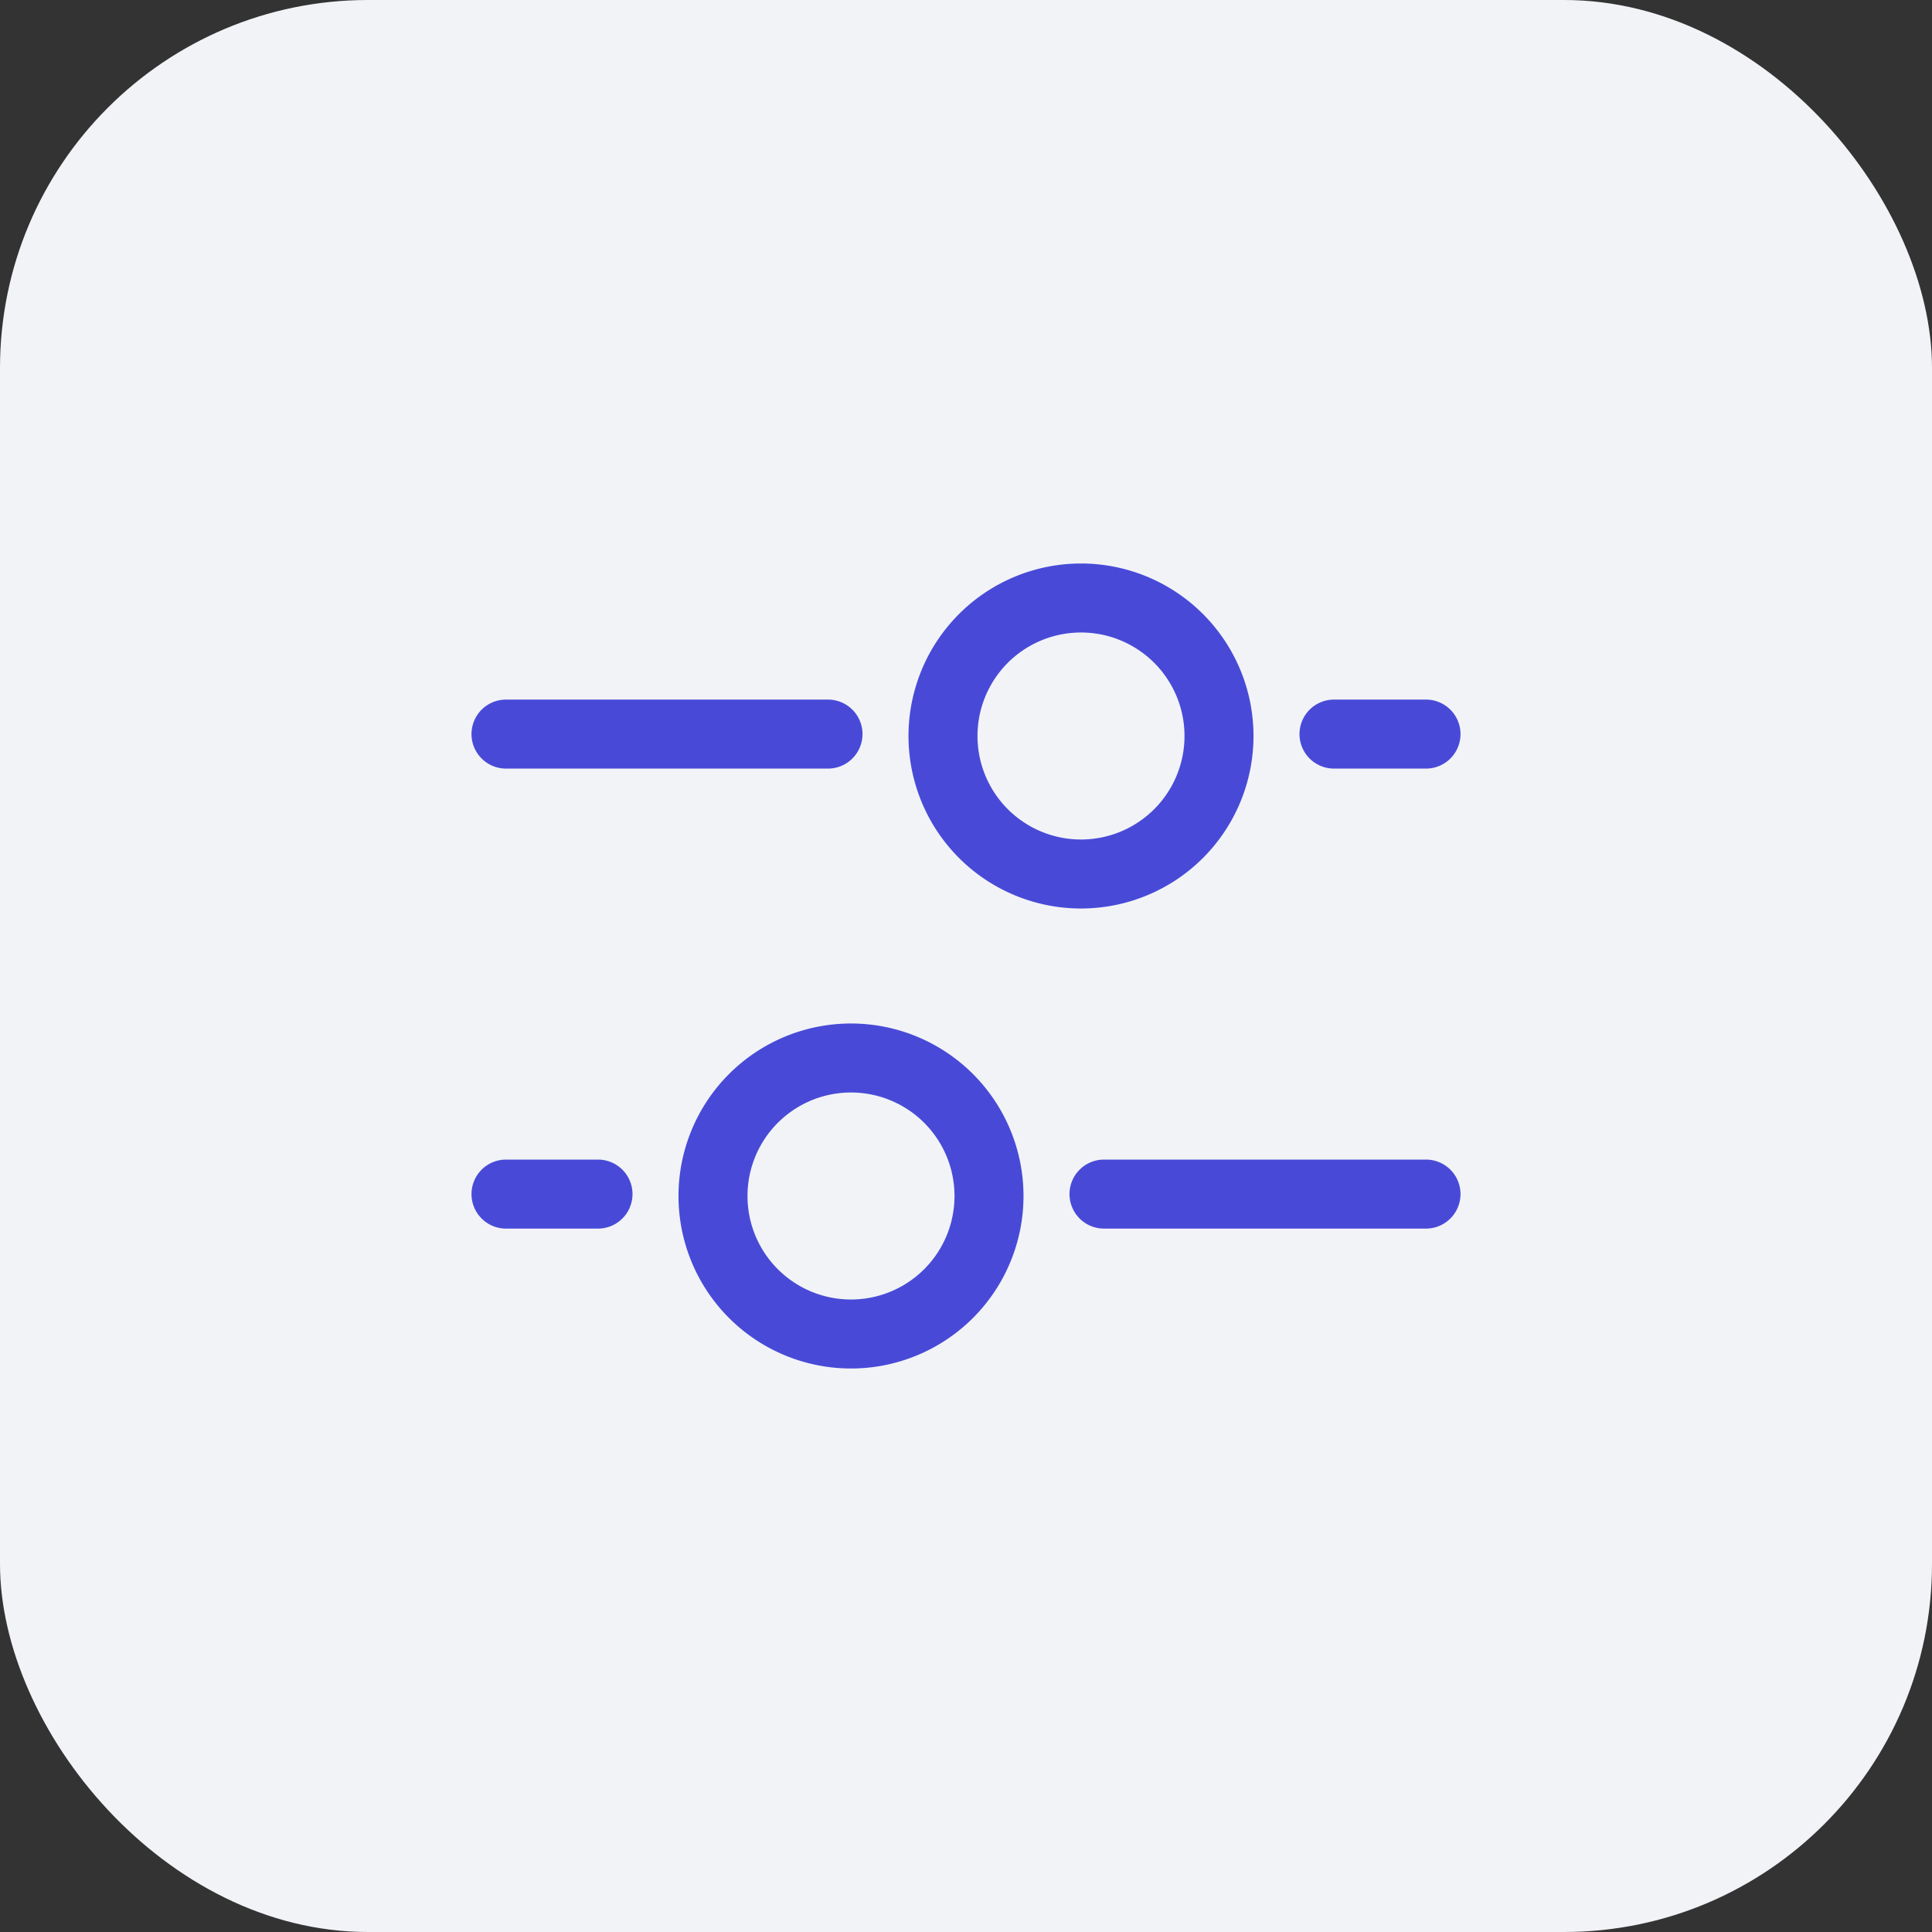
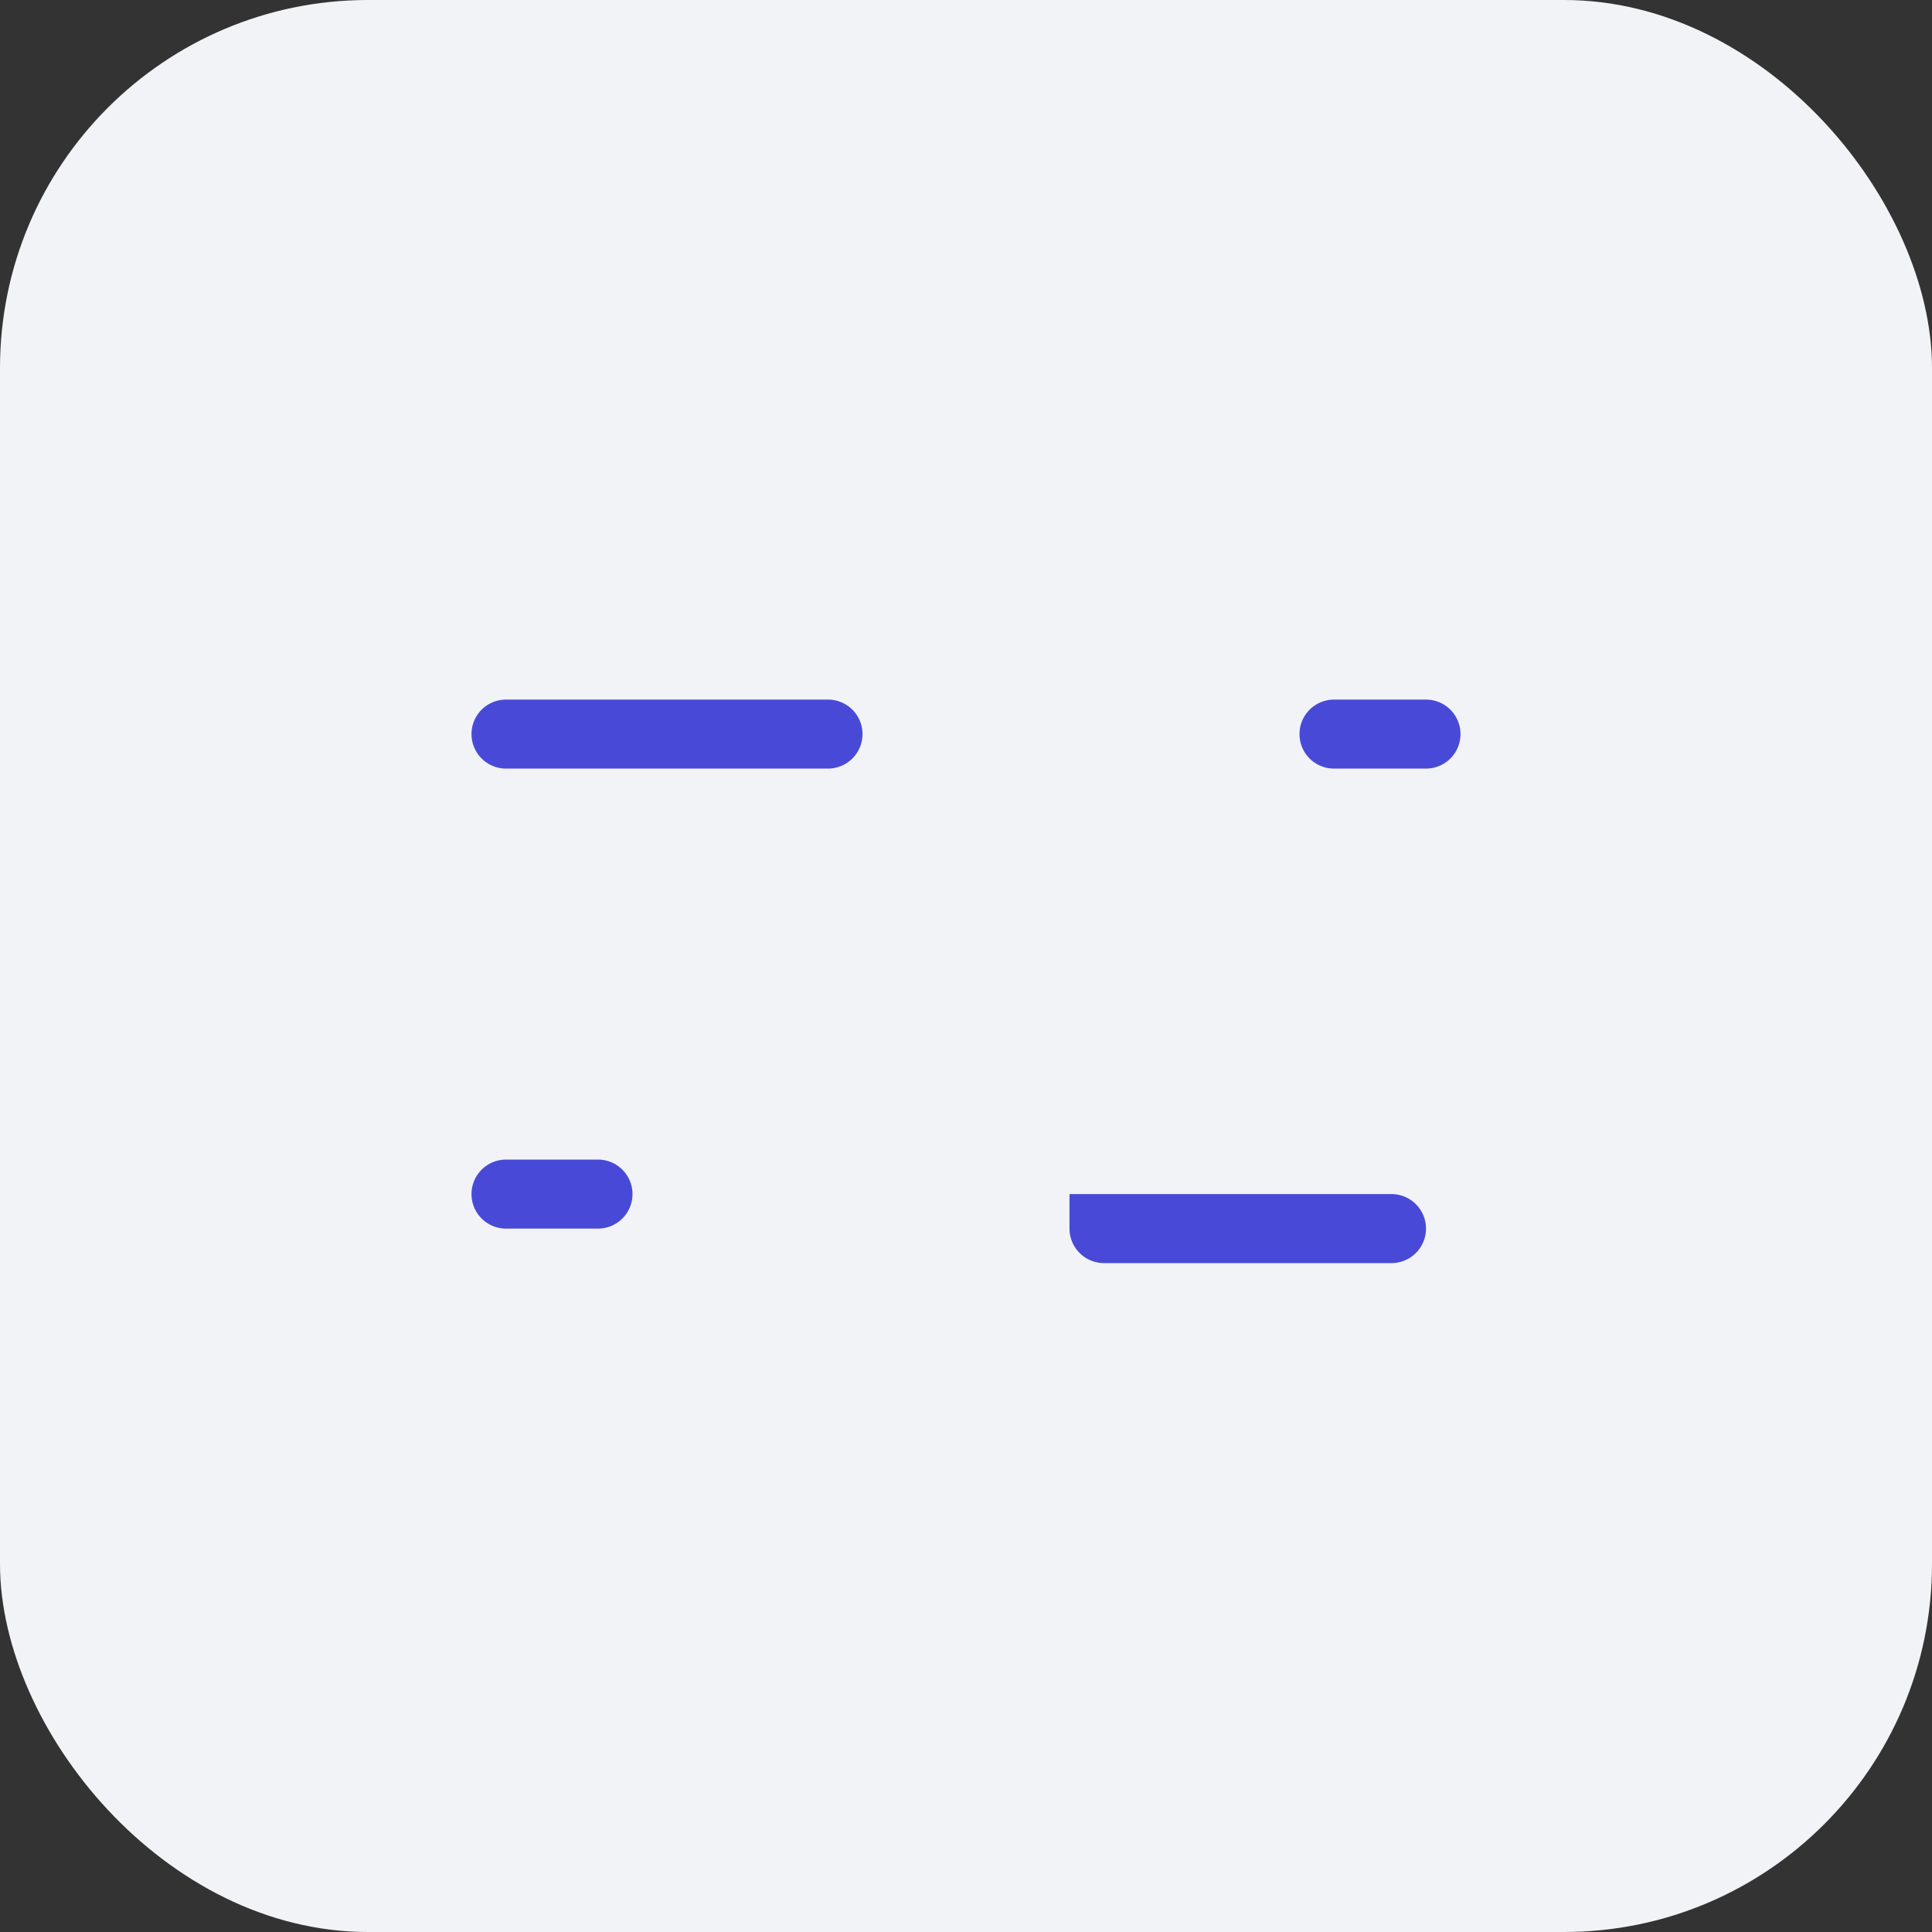
<svg xmlns="http://www.w3.org/2000/svg" width="84" height="84" fill="none">
  <rect width="100%" height="100%" fill="#333333" stroke="none" />
  <rect width="84" height="84" rx="16" fill="#F2F3F7" />
-   <path fill-rule="evenodd" clip-rule="evenodd" d="M54.5 32a7.5 7.5 0 1 1-15 0 7.5 7.5 0 0 1 15 0zM47 36.5a4.5 4.5 0 1 0 0-9 4.5 4.5 0 0 0 0 9zM29.5 52a7.5 7.5 0 1 0 15 0 7.5 7.5 0 0 0-15 0zm7.5 4.5a4.5 4.5 0 1 1 0-9 4.5 4.5 0 0 1 0 9z" fill="#484AD7" />
-   <path d="M46.5 51.917a1.5 1.5 0 0 1 1.5-1.5h14a1.5 1.5 0 0 1 0 3H48a1.5 1.5 0 0 1-1.5-1.5zM36 30.417a1.5 1.5 0 0 1 0 3H22a1.5 1.5 0 1 1 0-3h14zm-15.5 21.5a1.5 1.5 0 0 1 1.5-1.5h4a1.5 1.5 0 0 1 0 3h-4a1.5 1.5 0 0 1-1.5-1.5zm41.5-21.5a1.5 1.5 0 0 1 0 3h-4a1.5 1.5 0 1 1 0-3h4z" fill="#484AD7" />
+   <path d="M46.5 51.917h14a1.5 1.5 0 0 1 0 3H48a1.5 1.5 0 0 1-1.5-1.5zM36 30.417a1.5 1.5 0 0 1 0 3H22a1.5 1.5 0 1 1 0-3h14zm-15.5 21.5a1.5 1.5 0 0 1 1.5-1.5h4a1.5 1.5 0 0 1 0 3h-4a1.5 1.5 0 0 1-1.5-1.5zm41.5-21.5a1.5 1.5 0 0 1 0 3h-4a1.5 1.5 0 1 1 0-3h4z" fill="#484AD7" />
</svg>